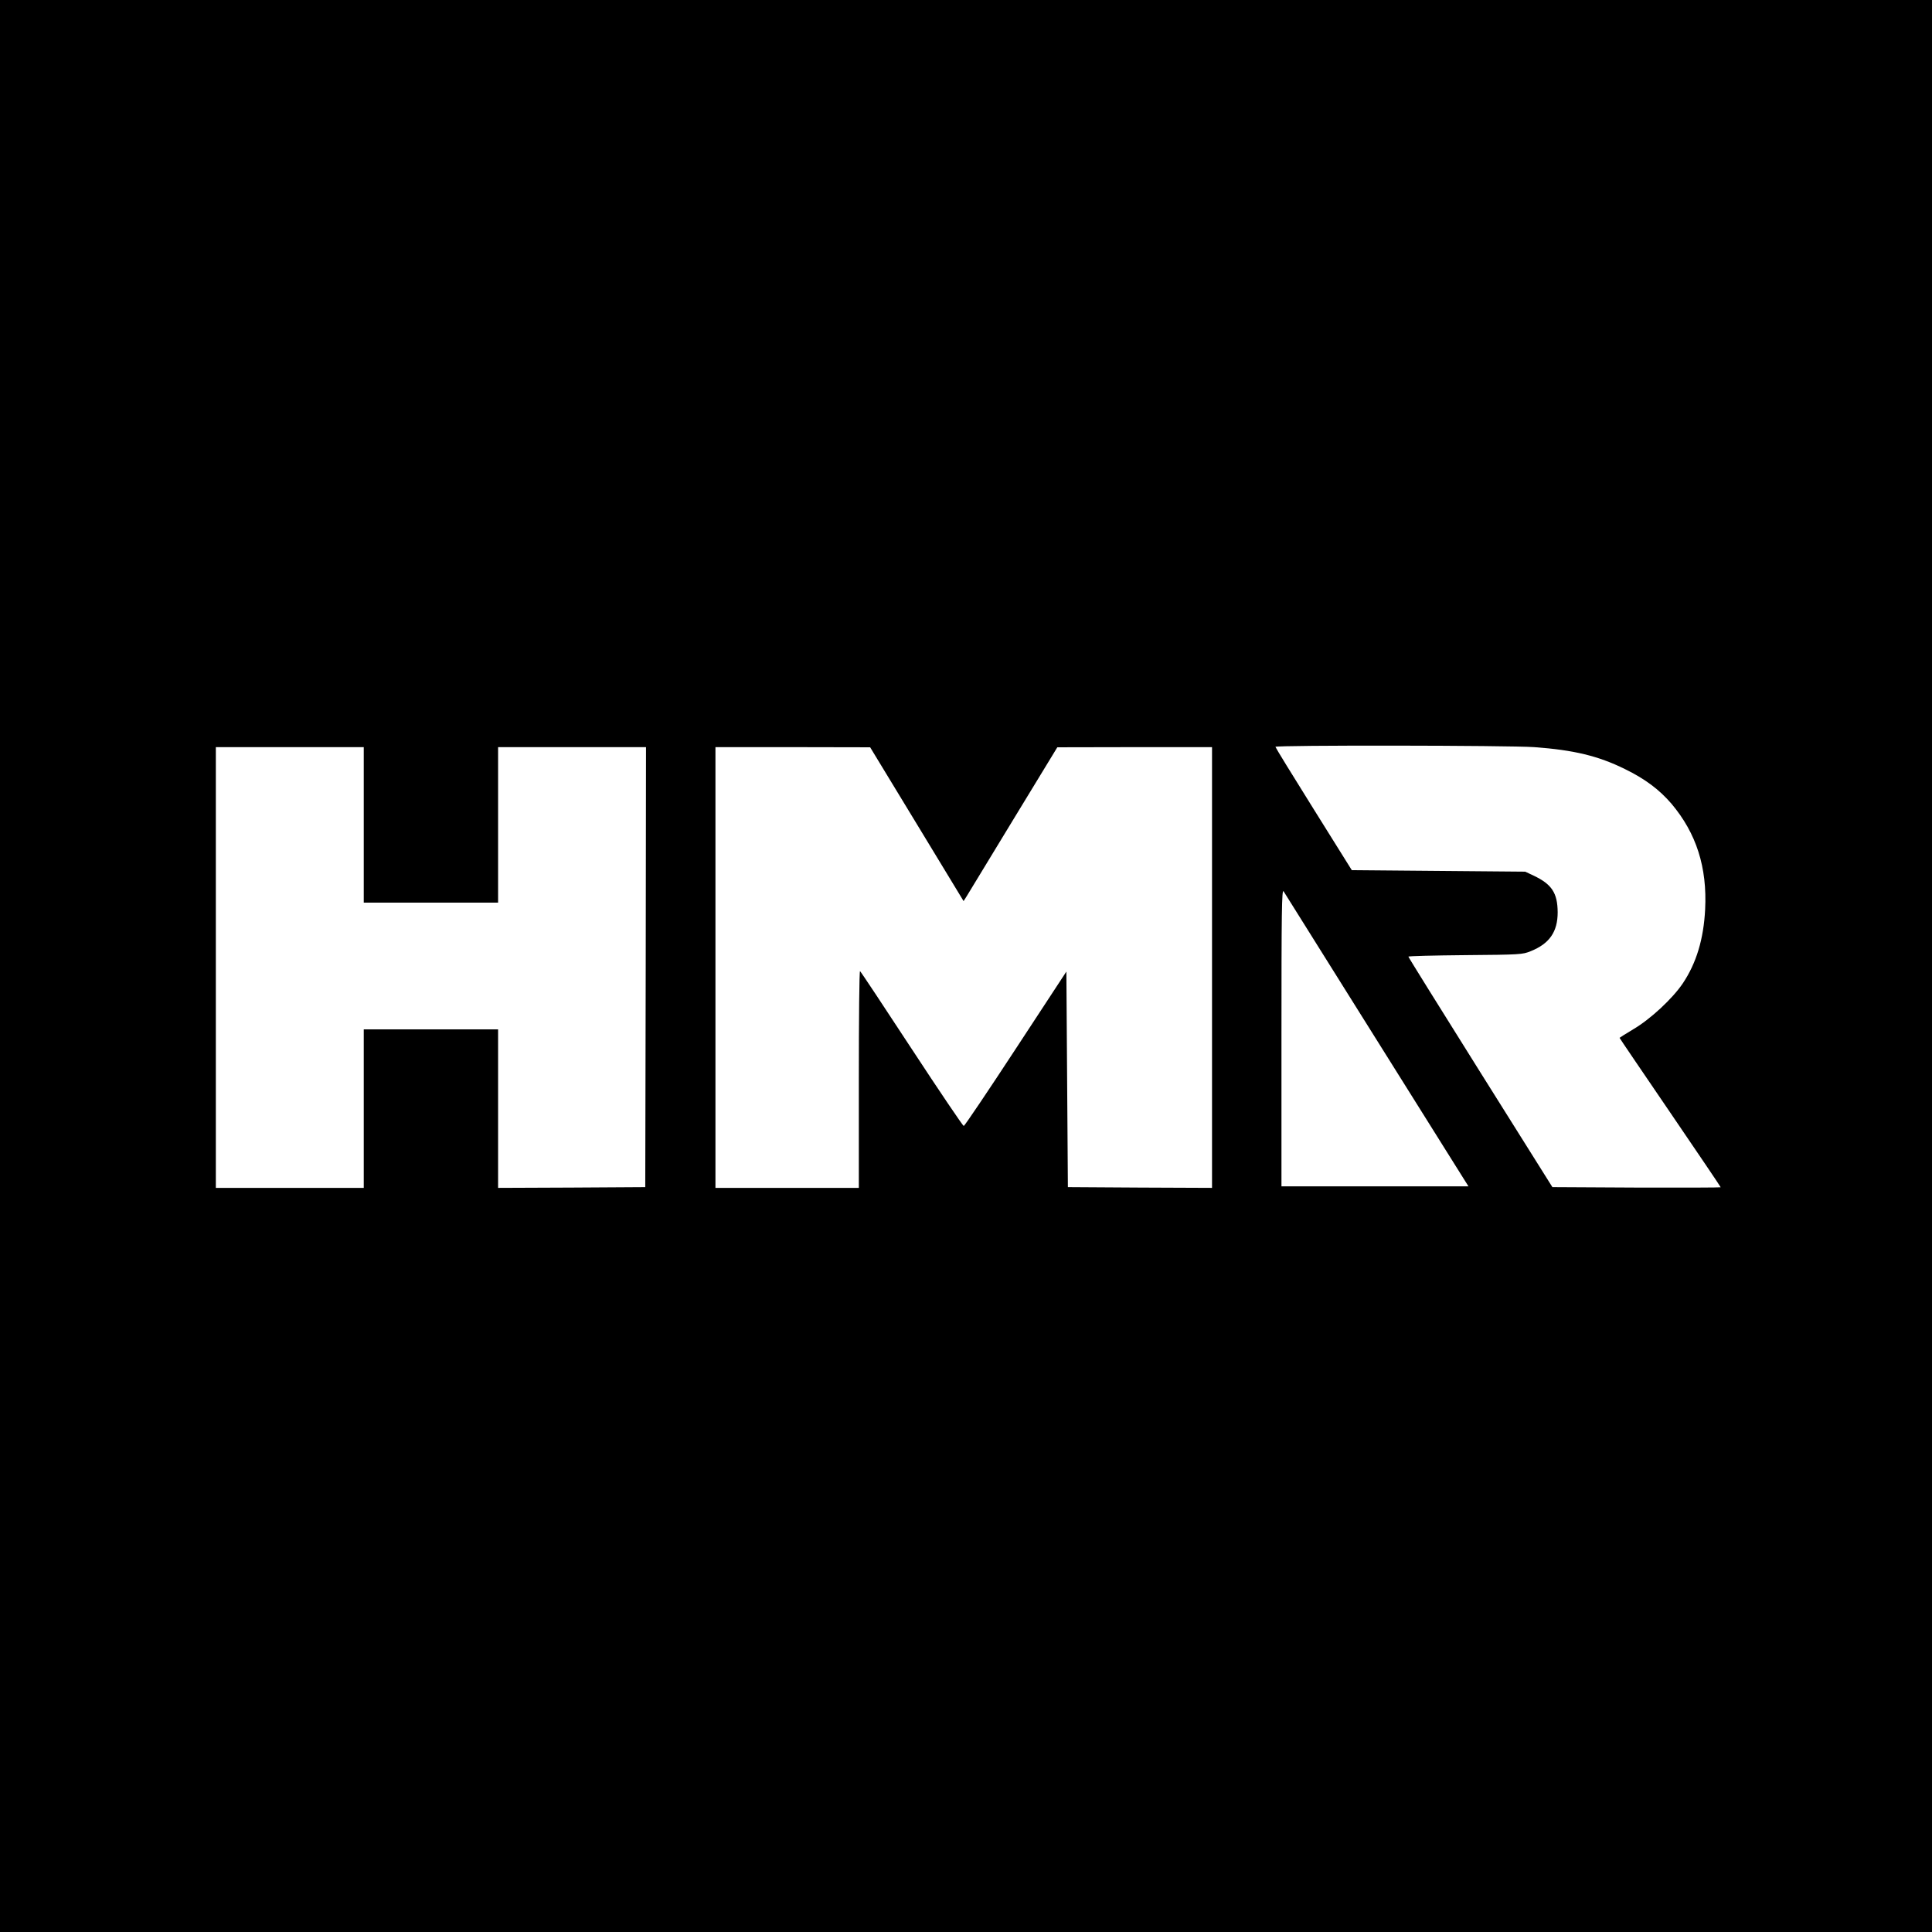
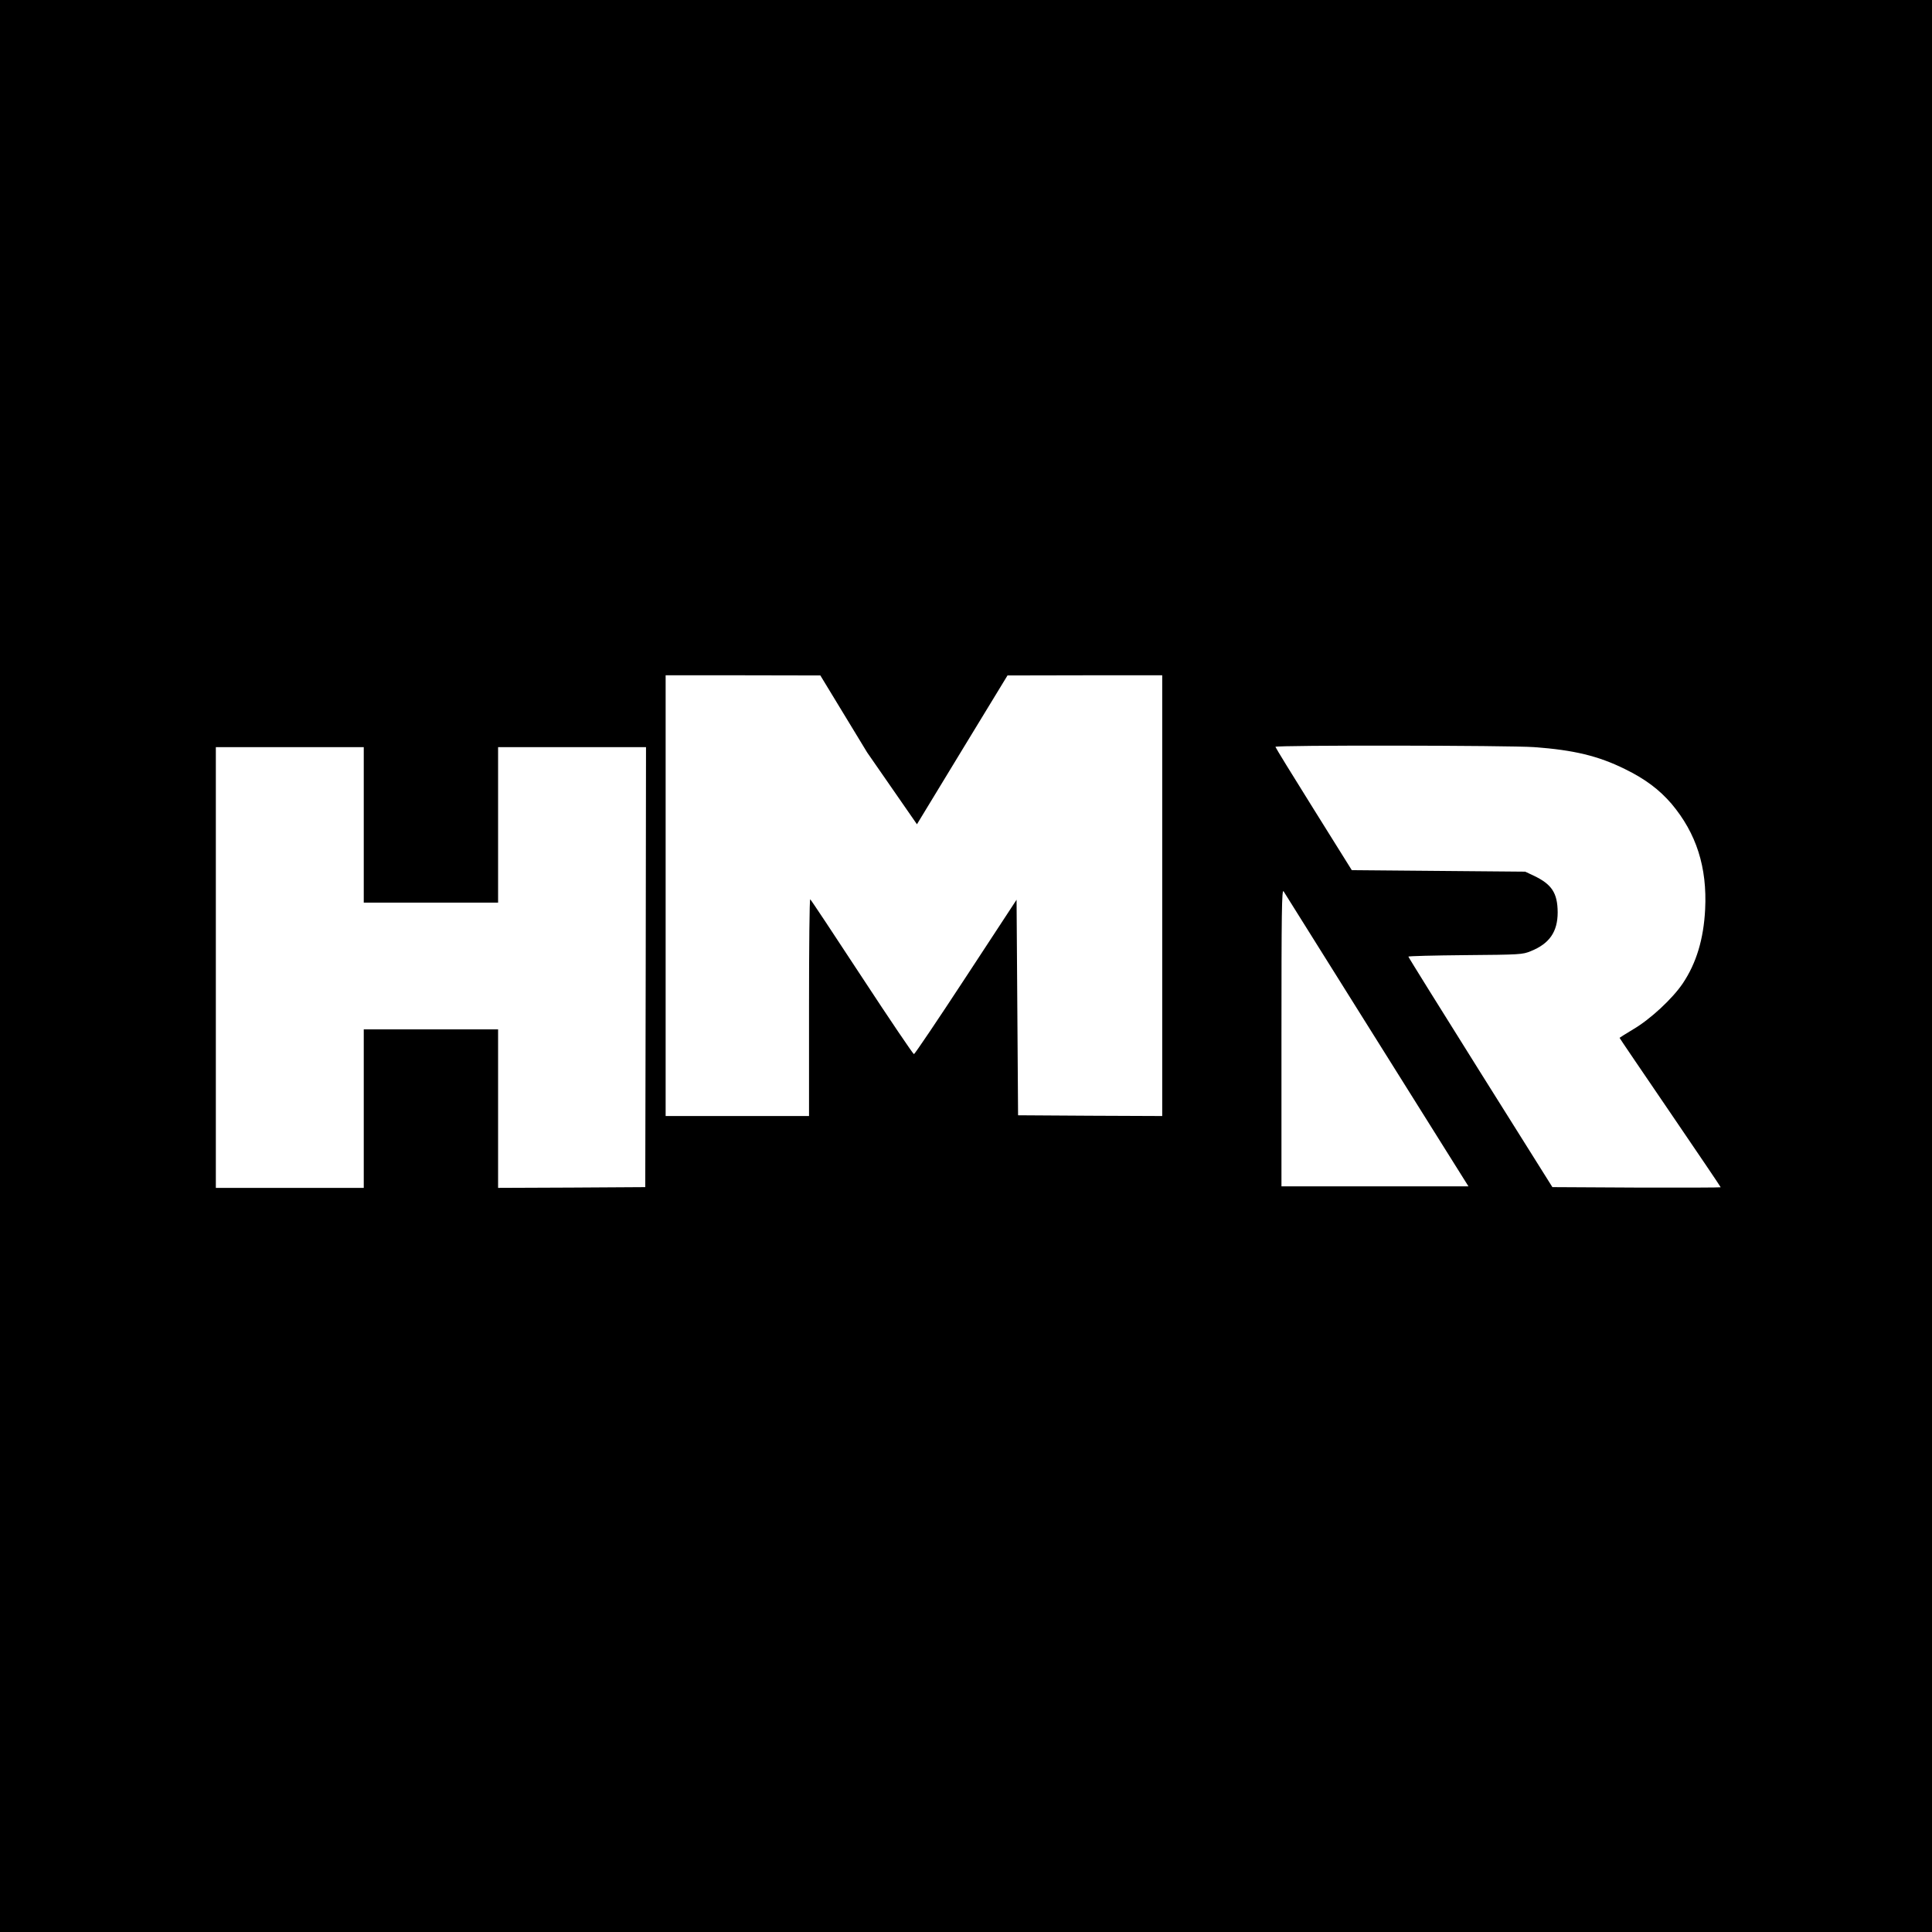
<svg xmlns="http://www.w3.org/2000/svg" version="1.0" width="1280pt" height="1280pt" viewBox="0 0 1280 1280" preserveAspectRatio="xMidYMid meet">
  <g transform="translate(0,1280) scale(0.1,-0.1)" fill="#000000" stroke="none">
-     <path d="M0 6400 l0 -6400 6400 0 6400 0 0 6400 0 6400 -6400 0 -6400 0 0 -6400z m10165 1450 c261 -19 424 -58 600 -145 135 -66 228 -136 309 -230 165 -196 237 -421 223 -700 -10 -196 -58 -356 -148 -490 -68 -101 -214 -237 -328 -304 -50 -30 -91 -56 -91 -57 0 -2 151 -224 335 -494 184 -270 335 -493 335 -496 0 -2 -251 -3 -557 -2 l-558 3 -477 760 c-262 418 -477 763 -477 767 -1 4 169 8 377 10 364 3 379 4 433 26 125 50 179 129 179 258 -1 128 -39 186 -160 243 l-55 26 -575 5 -574 5 -253 405 c-139 222 -253 408 -253 412 0 12 1550 10 1715 -2z m-7755 -515 l0 -515 445 0 445 0 0 515 0 515 490 0 490 0 -2 -1457 -3 -1458 -487 -3 -488 -2 0 525 0 525 -445 0 -445 0 0 -525 0 -525 -490 0 -490 0 0 1460 0 1460 490 0 490 0 0 -515z m3665 4 l309 -509 21 33 c11 19 151 248 310 510 l290 476 513 1 512 0 0 -1460 0 -1460 -477 2 -478 3 -5 714 -5 714 -335 -511 c-184 -281 -339 -511 -345 -512 -5 0 -161 230 -345 511 -184 281 -338 513 -342 515 -5 3 -8 -319 -8 -715 l0 -721 -475 0 -475 0 0 1460 0 1460 513 0 512 -1 310 -510z m2905 -1204 c255 -407 528 -842 606 -967 l143 -228 -619 0 -620 0 0 987 c0 833 2 984 14 968 7 -11 221 -353 476 -760z" />
+     <path d="M0 6400 l0 -6400 6400 0 6400 0 0 6400 0 6400 -6400 0 -6400 0 0 -6400z m10165 1450 c261 -19 424 -58 600 -145 135 -66 228 -136 309 -230 165 -196 237 -421 223 -700 -10 -196 -58 -356 -148 -490 -68 -101 -214 -237 -328 -304 -50 -30 -91 -56 -91 -57 0 -2 151 -224 335 -494 184 -270 335 -493 335 -496 0 -2 -251 -3 -557 -2 l-558 3 -477 760 c-262 418 -477 763 -477 767 -1 4 169 8 377 10 364 3 379 4 433 26 125 50 179 129 179 258 -1 128 -39 186 -160 243 l-55 26 -575 5 -574 5 -253 405 c-139 222 -253 408 -253 412 0 12 1550 10 1715 -2z m-7755 -515 l0 -515 445 0 445 0 0 515 0 515 490 0 490 0 -2 -1457 -3 -1458 -487 -3 -488 -2 0 525 0 525 -445 0 -445 0 0 -525 0 -525 -490 0 -490 0 0 1460 0 1460 490 0 490 0 0 -515z m3665 4 c11 19 151 248 310 510 l290 476 513 1 512 0 0 -1460 0 -1460 -477 2 -478 3 -5 714 -5 714 -335 -511 c-184 -281 -339 -511 -345 -512 -5 0 -161 230 -345 511 -184 281 -338 513 -342 515 -5 3 -8 -319 -8 -715 l0 -721 -475 0 -475 0 0 1460 0 1460 513 0 512 -1 310 -510z m2905 -1204 c255 -407 528 -842 606 -967 l143 -228 -619 0 -620 0 0 987 c0 833 2 984 14 968 7 -11 221 -353 476 -760z" />
  </g>
</svg>